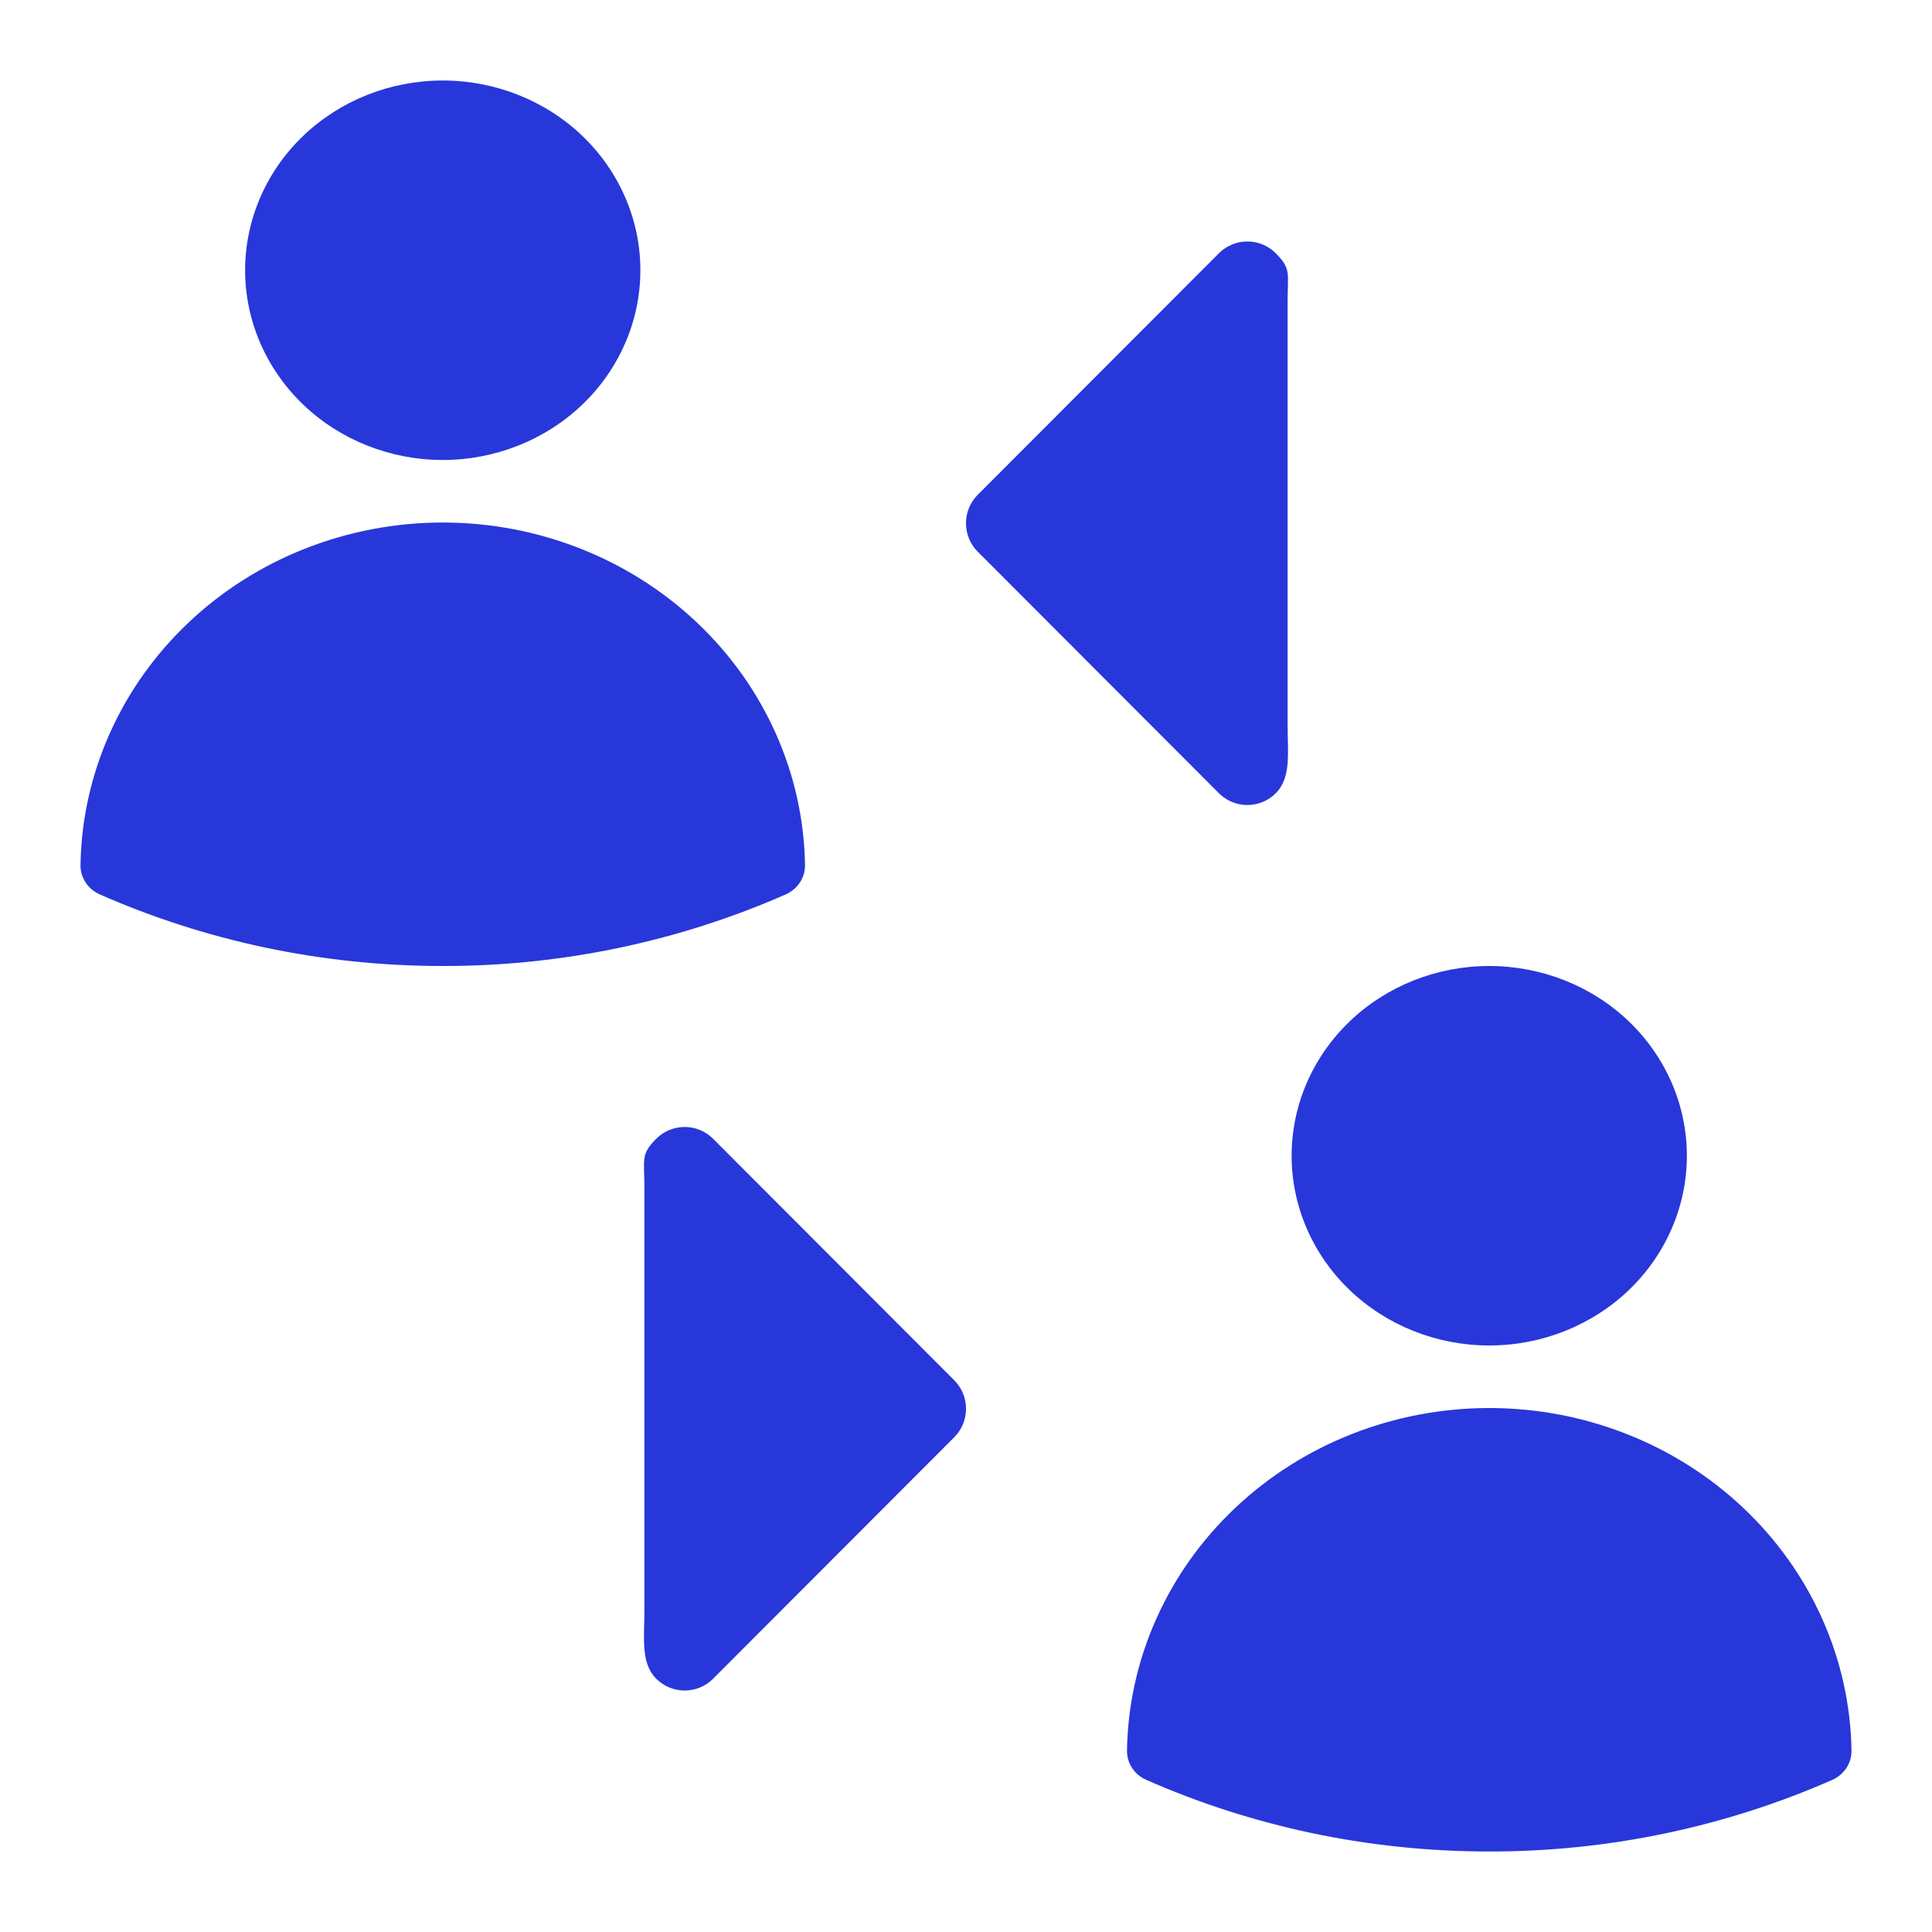
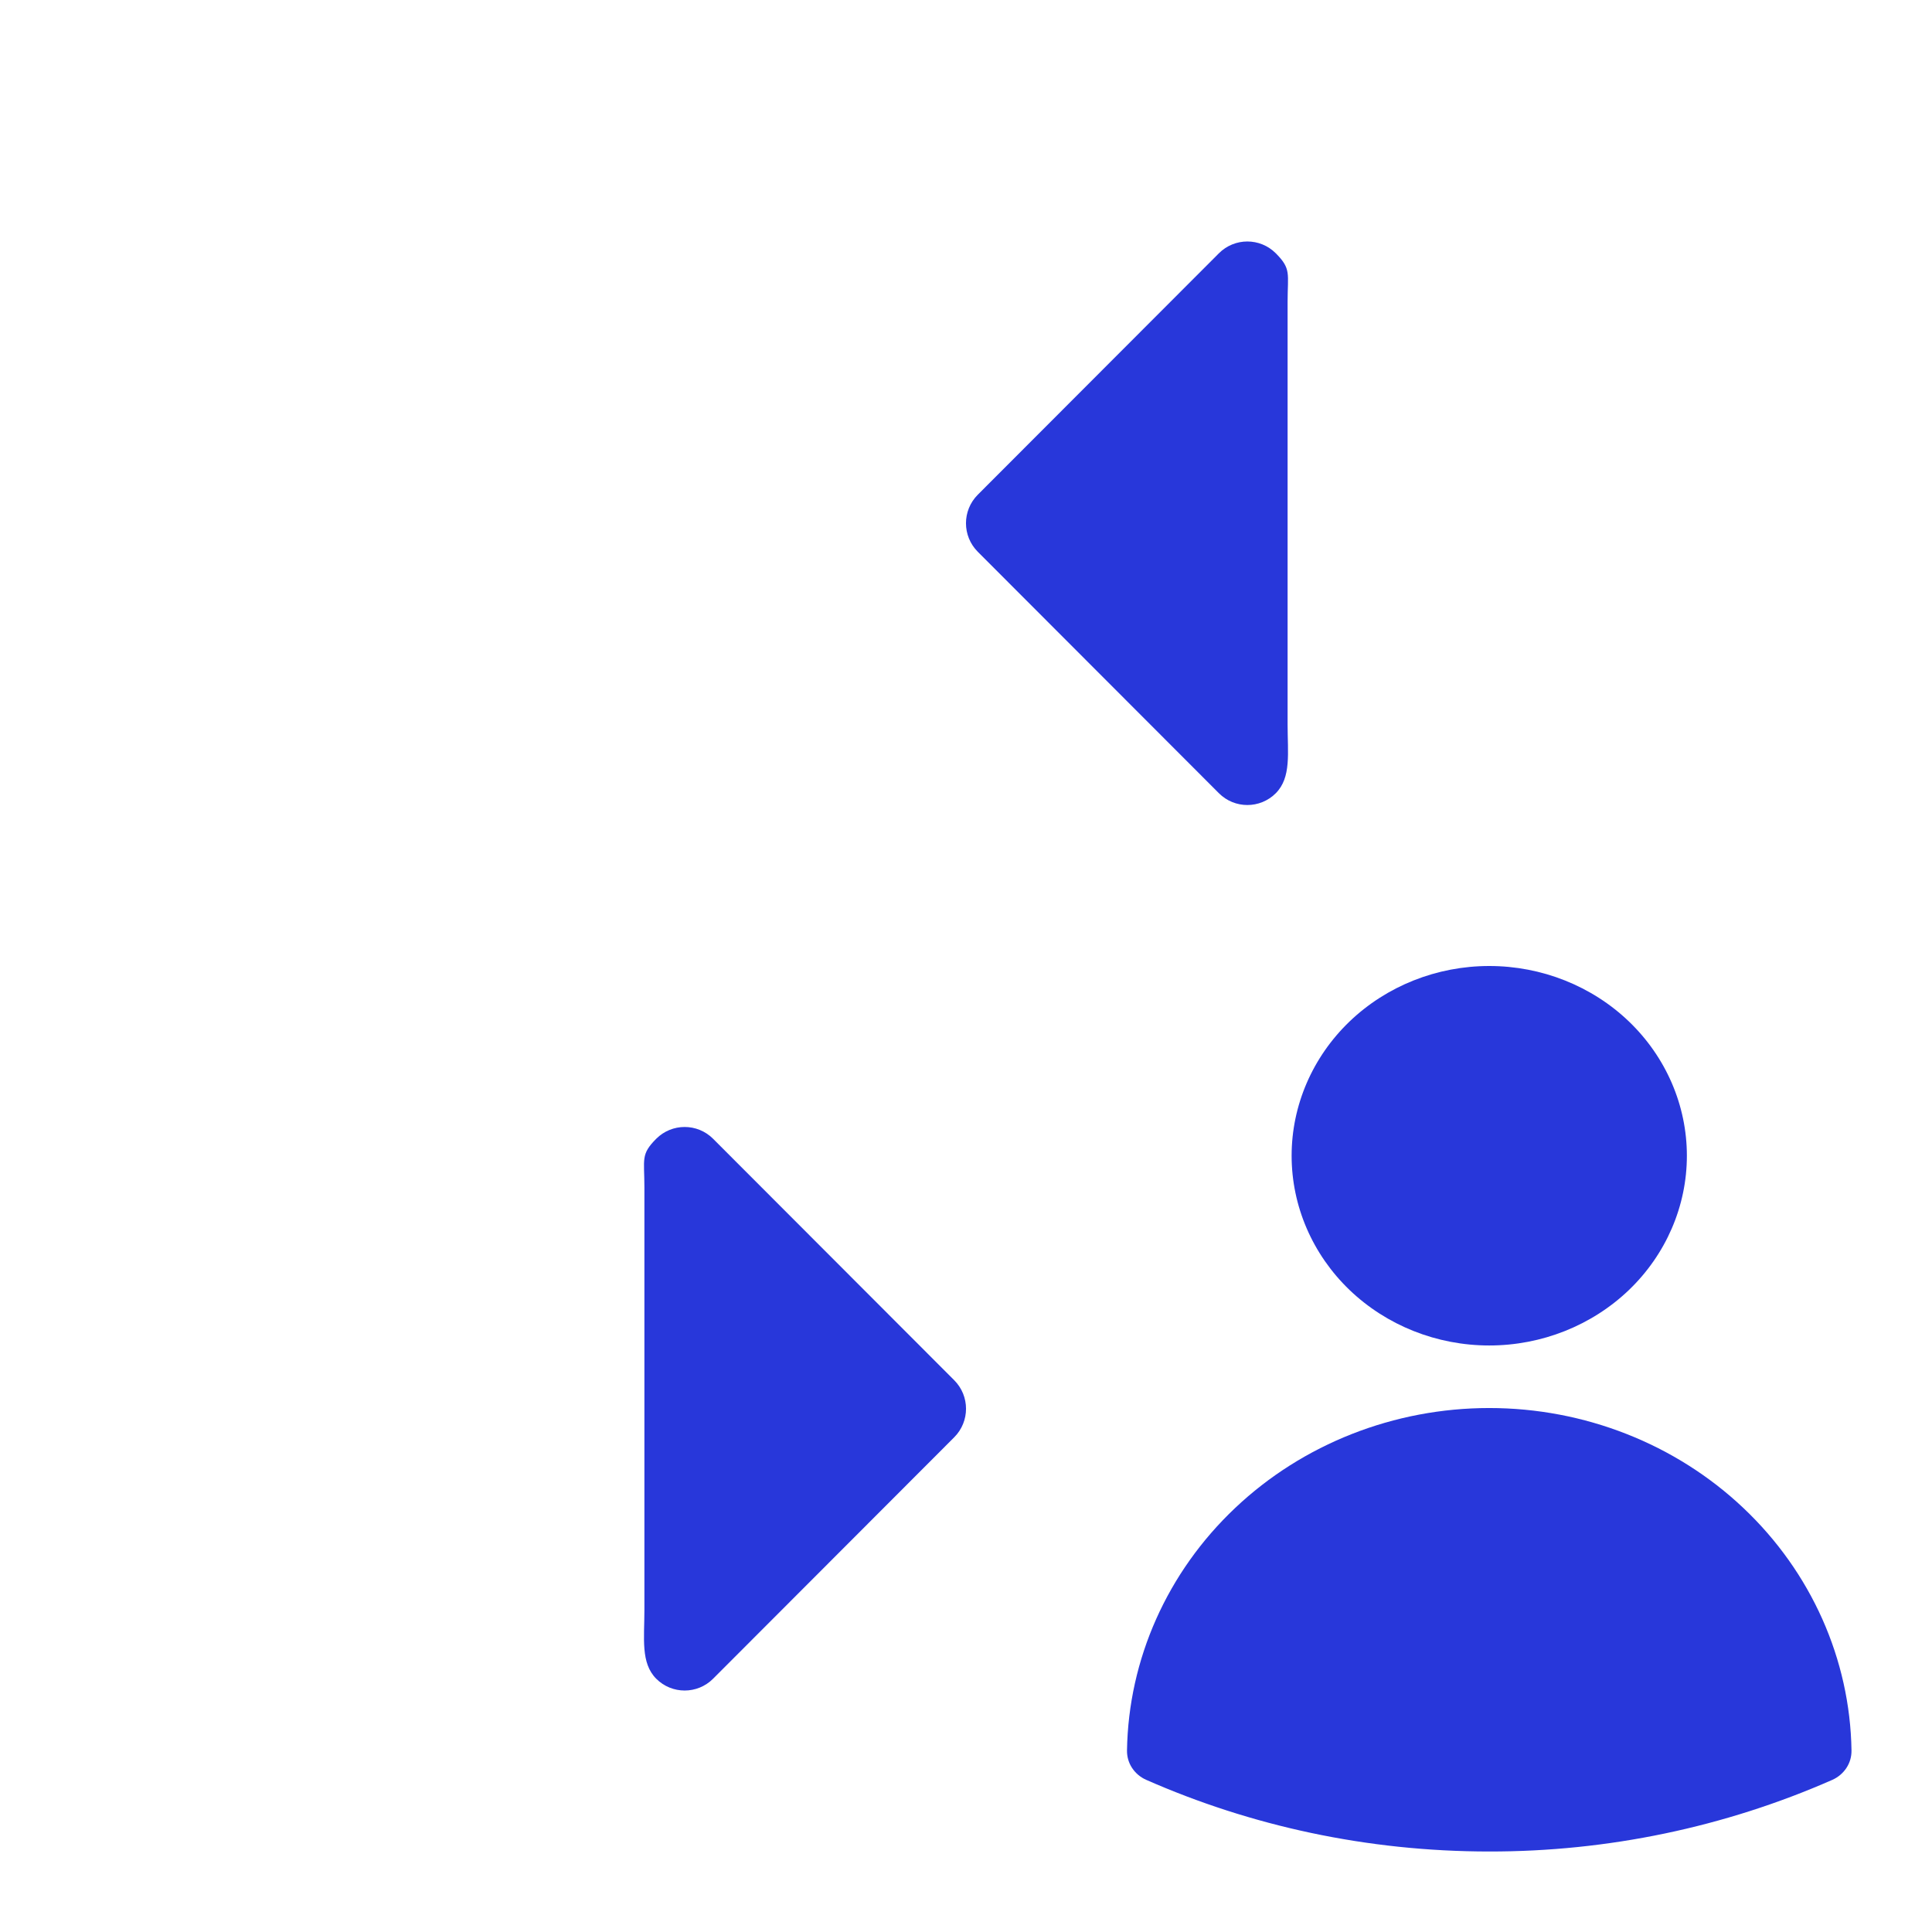
<svg xmlns="http://www.w3.org/2000/svg" width="24" height="24" viewBox="0 0 24 24" fill="none">
-   <path fill-rule="evenodd" clip-rule="evenodd" d="M3.045 3.357C3.045 2.732 3.304 2.132 3.764 1.69C4.225 1.248 4.849 1 5.5 1C6.151 1 6.775 1.248 7.236 1.69C7.696 2.132 7.955 2.732 7.955 3.357C7.955 3.982 7.696 4.582 7.236 5.024C6.775 5.466 6.151 5.714 5.5 5.714C4.849 5.714 4.225 5.466 3.764 5.024C3.304 4.582 3.045 3.982 3.045 3.357ZM1 10.745C1.018 9.611 1.501 8.529 2.343 7.733C3.184 6.937 4.319 6.491 5.5 6.491C6.681 6.491 7.816 6.937 8.657 7.733C9.499 8.529 9.982 9.611 10 10.745C10.001 10.822 9.98 10.897 9.937 10.962C9.895 11.026 9.834 11.078 9.762 11.11C8.425 11.698 6.971 12.002 5.5 12C3.98 12 2.536 11.681 1.238 11.11C1.166 11.078 1.105 11.026 1.063 10.962C1.02 10.897 0.999 10.822 1 10.745Z" fill="#2837DA" />
  <path fill-rule="evenodd" clip-rule="evenodd" d="M16.045 14.357C16.045 13.732 16.304 13.132 16.764 12.69C17.225 12.248 17.849 12 18.5 12C19.151 12 19.775 12.248 20.236 12.69C20.696 13.132 20.955 13.732 20.955 14.357C20.955 14.982 20.696 15.582 20.236 16.024C19.775 16.466 19.151 16.714 18.5 16.714C17.849 16.714 17.225 16.466 16.764 16.024C16.304 15.582 16.045 14.982 16.045 14.357ZM14 21.745C14.018 20.611 14.501 19.529 15.343 18.733C16.184 17.937 17.319 17.491 18.5 17.491C19.681 17.491 20.816 17.937 21.657 18.733C22.499 19.529 22.982 20.611 23 21.745C23.001 21.822 22.98 21.897 22.937 21.962C22.895 22.026 22.834 22.078 22.762 22.11C21.425 22.698 19.971 23.002 18.5 23C16.98 23 15.536 22.681 14.239 22.11C14.166 22.078 14.105 22.026 14.063 21.962C14.02 21.897 13.999 21.822 14 21.745Z" fill="#2837DA" />
  <path fill-rule="evenodd" clip-rule="evenodd" d="M15.848 3.146C16.043 3.342 15.995 3.396 15.995 3.75V6.75V9C15.995 9.354 16.043 9.658 15.848 9.854C15.653 10.049 15.337 10.049 15.142 9.854L12.146 6.854C11.951 6.658 11.951 6.342 12.146 6.146L15.142 3.146C15.337 2.951 15.653 2.951 15.848 3.146Z" fill="#2837DA" />
  <path fill-rule="evenodd" clip-rule="evenodd" d="M8.152 14.146C7.957 14.342 8.005 14.396 8.005 14.75V17.75V20C8.005 20.354 7.957 20.658 8.152 20.854C8.347 21.049 8.663 21.049 8.858 20.854L11.854 17.854C12.049 17.658 12.049 17.342 11.854 17.146L8.858 14.146C8.663 13.951 8.347 13.951 8.152 14.146Z" fill="#2837DA" />
</svg>